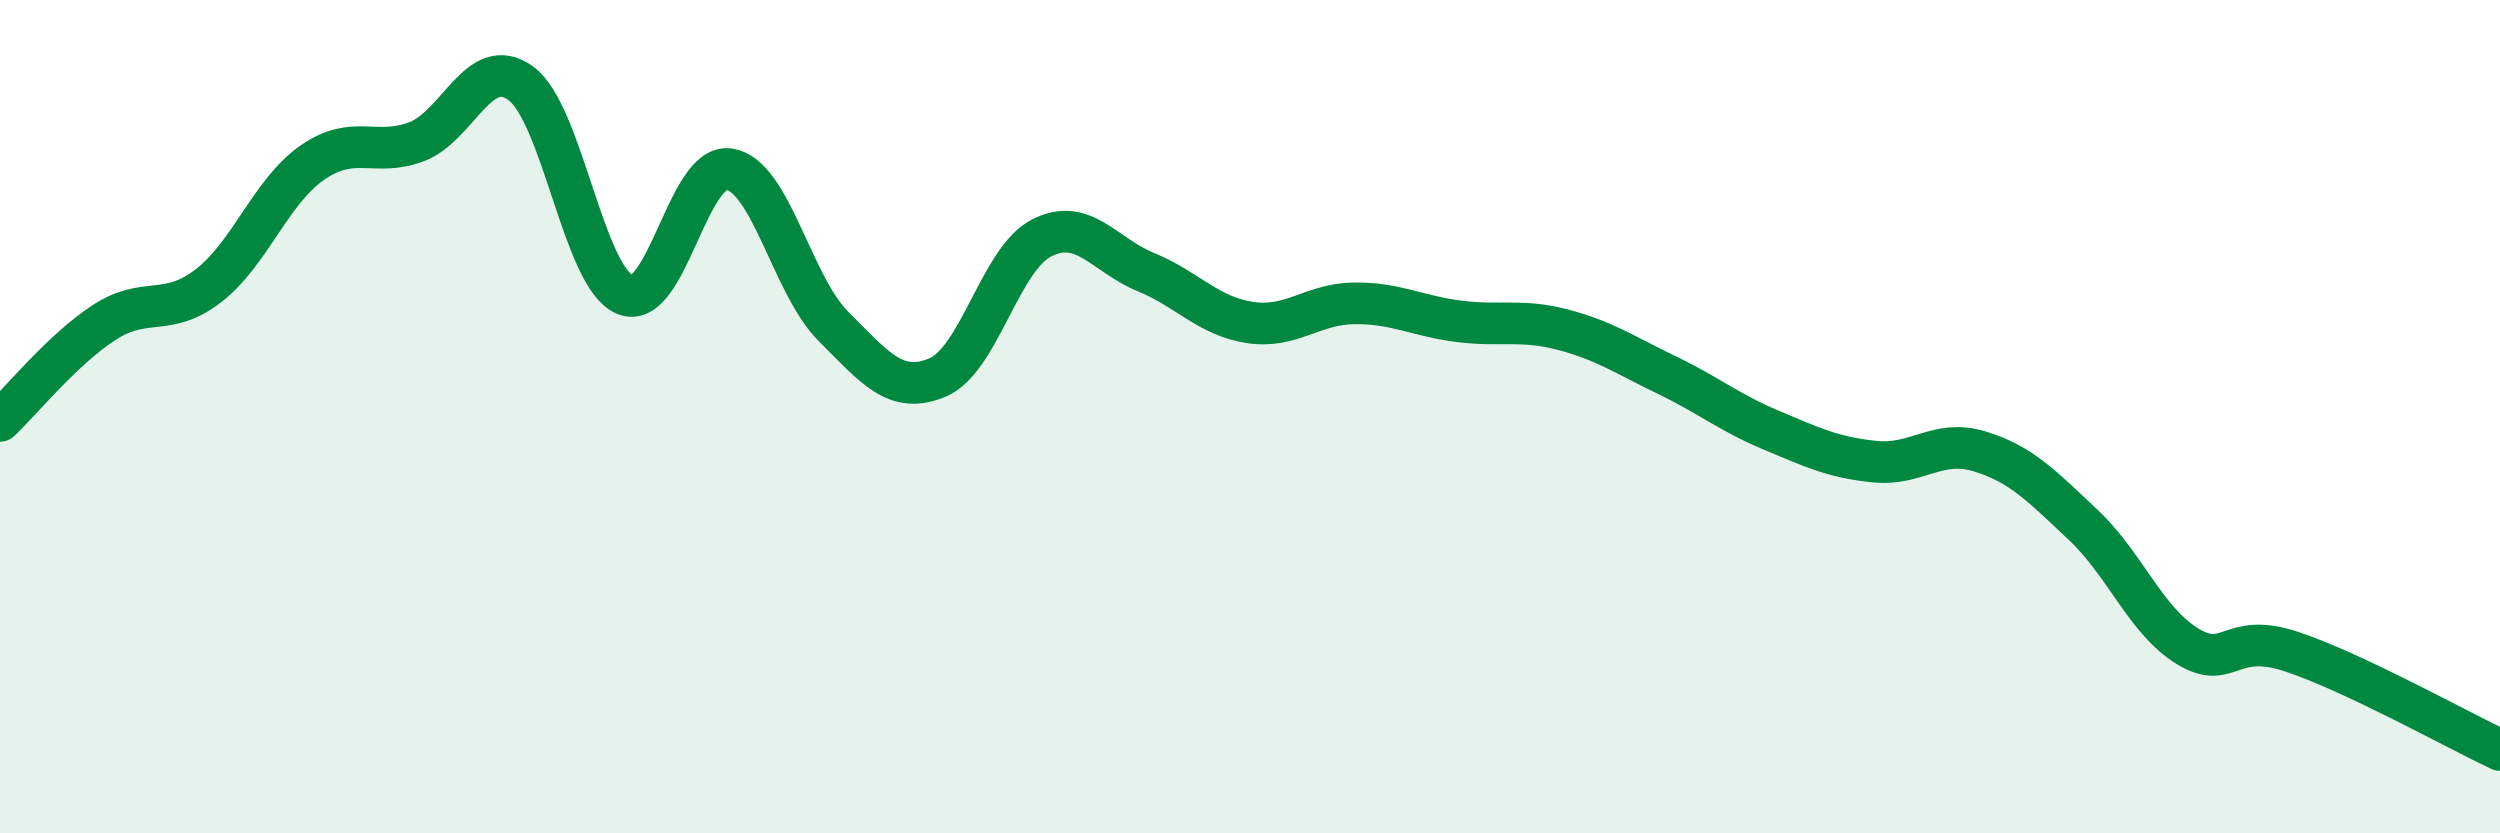
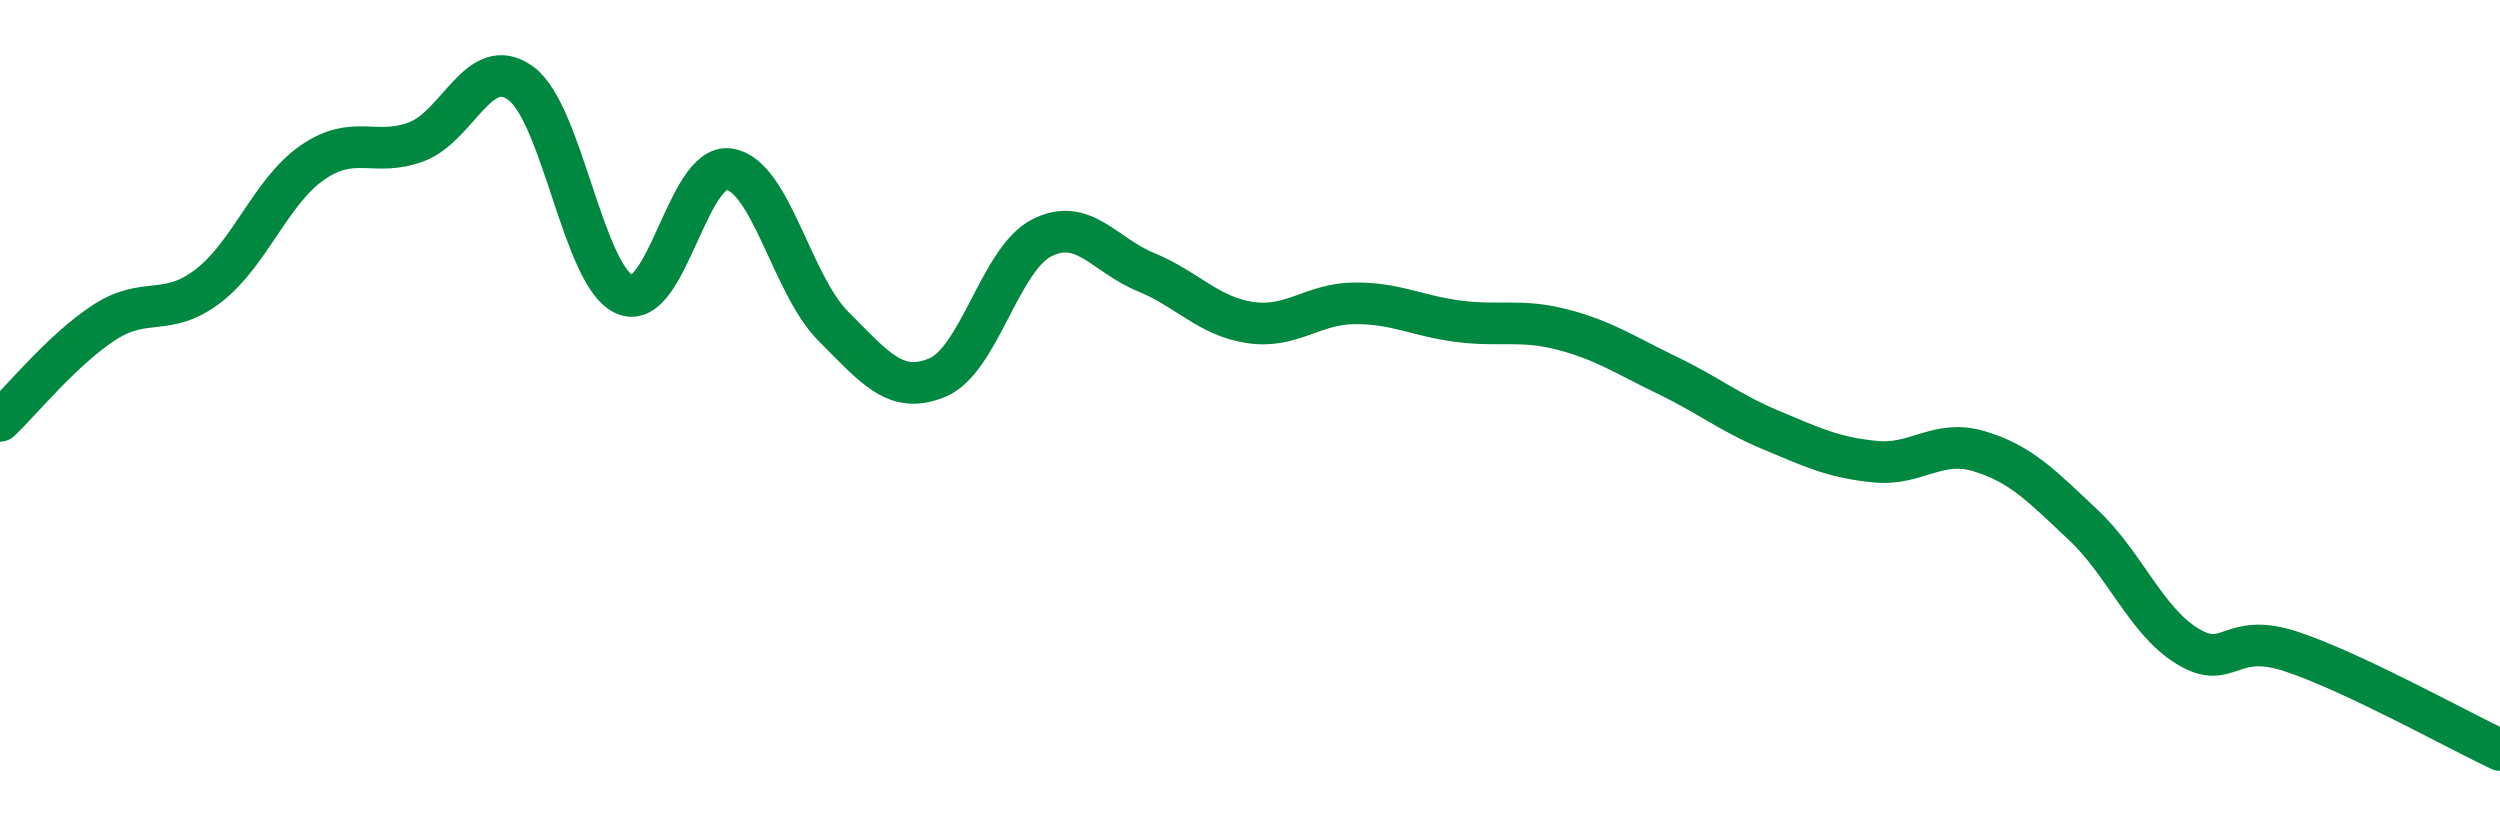
<svg xmlns="http://www.w3.org/2000/svg" width="60" height="20" viewBox="0 0 60 20">
-   <path d="M 0,10.1 C 0.5,9.63 1.5,8.39 2.5,7.74 C 3.5,7.09 4,7.63 5,6.86 C 6,6.09 6.5,4.59 7.5,3.9 C 8.5,3.21 9,3.78 10,3.4 C 11,3.02 11.5,1.27 12.5,2 C 13.5,2.73 14,6.66 15,7.07 C 16,7.48 16.5,3.91 17.5,4.06 C 18.5,4.21 19,6.83 20,7.83 C 21,8.83 21.5,9.48 22.5,9.06 C 23.5,8.64 24,6.22 25,5.71 C 26,5.2 26.5,6.12 27.5,6.53 C 28.5,6.94 29,7.59 30,7.74 C 31,7.89 31.5,7.29 32.5,7.28 C 33.5,7.27 34,7.58 35,7.71 C 36,7.84 36.5,7.65 37.5,7.91 C 38.5,8.17 39,8.52 40,9 C 41,9.48 41.5,9.9 42.5,10.32 C 43.5,10.74 44,10.98 45,11.08 C 46,11.18 46.5,10.53 47.5,10.83 C 48.5,11.13 49,11.66 50,12.6 C 51,13.54 51.5,14.9 52.5,15.51 C 53.5,16.12 53.5,15.14 55,15.64 C 56.5,16.14 59,17.53 60,18L60 20L0 20Z" fill="#008740" opacity="0.1" stroke-linecap="round" stroke-linejoin="round" />
  <path d="M 0,10.1 C 0.5,9.63 1.5,8.39 2.5,7.74 C 3.5,7.09 4,7.63 5,6.86 C 6,6.09 6.5,4.59 7.5,3.9 C 8.5,3.21 9,3.78 10,3.4 C 11,3.02 11.5,1.27 12.5,2 C 13.5,2.73 14,6.66 15,7.07 C 16,7.48 16.5,3.91 17.5,4.06 C 18.5,4.21 19,6.83 20,7.83 C 21,8.83 21.5,9.48 22.5,9.06 C 23.5,8.64 24,6.22 25,5.71 C 26,5.2 26.5,6.12 27.5,6.53 C 28.5,6.94 29,7.59 30,7.74 C 31,7.89 31.5,7.29 32.5,7.28 C 33.5,7.27 34,7.58 35,7.71 C 36,7.84 36.5,7.65 37.5,7.91 C 38.5,8.17 39,8.52 40,9 C 41,9.48 41.5,9.9 42.5,10.32 C 43.5,10.74 44,10.98 45,11.08 C 46,11.18 46.5,10.53 47.5,10.83 C 48.5,11.13 49,11.66 50,12.6 C 51,13.54 51.5,14.9 52.5,15.51 C 53.5,16.12 53.5,15.14 55,15.64 C 56.5,16.14 59,17.53 60,18" stroke="#008740" stroke-width="1" fill="none" stroke-linecap="round" stroke-linejoin="round" />
</svg>